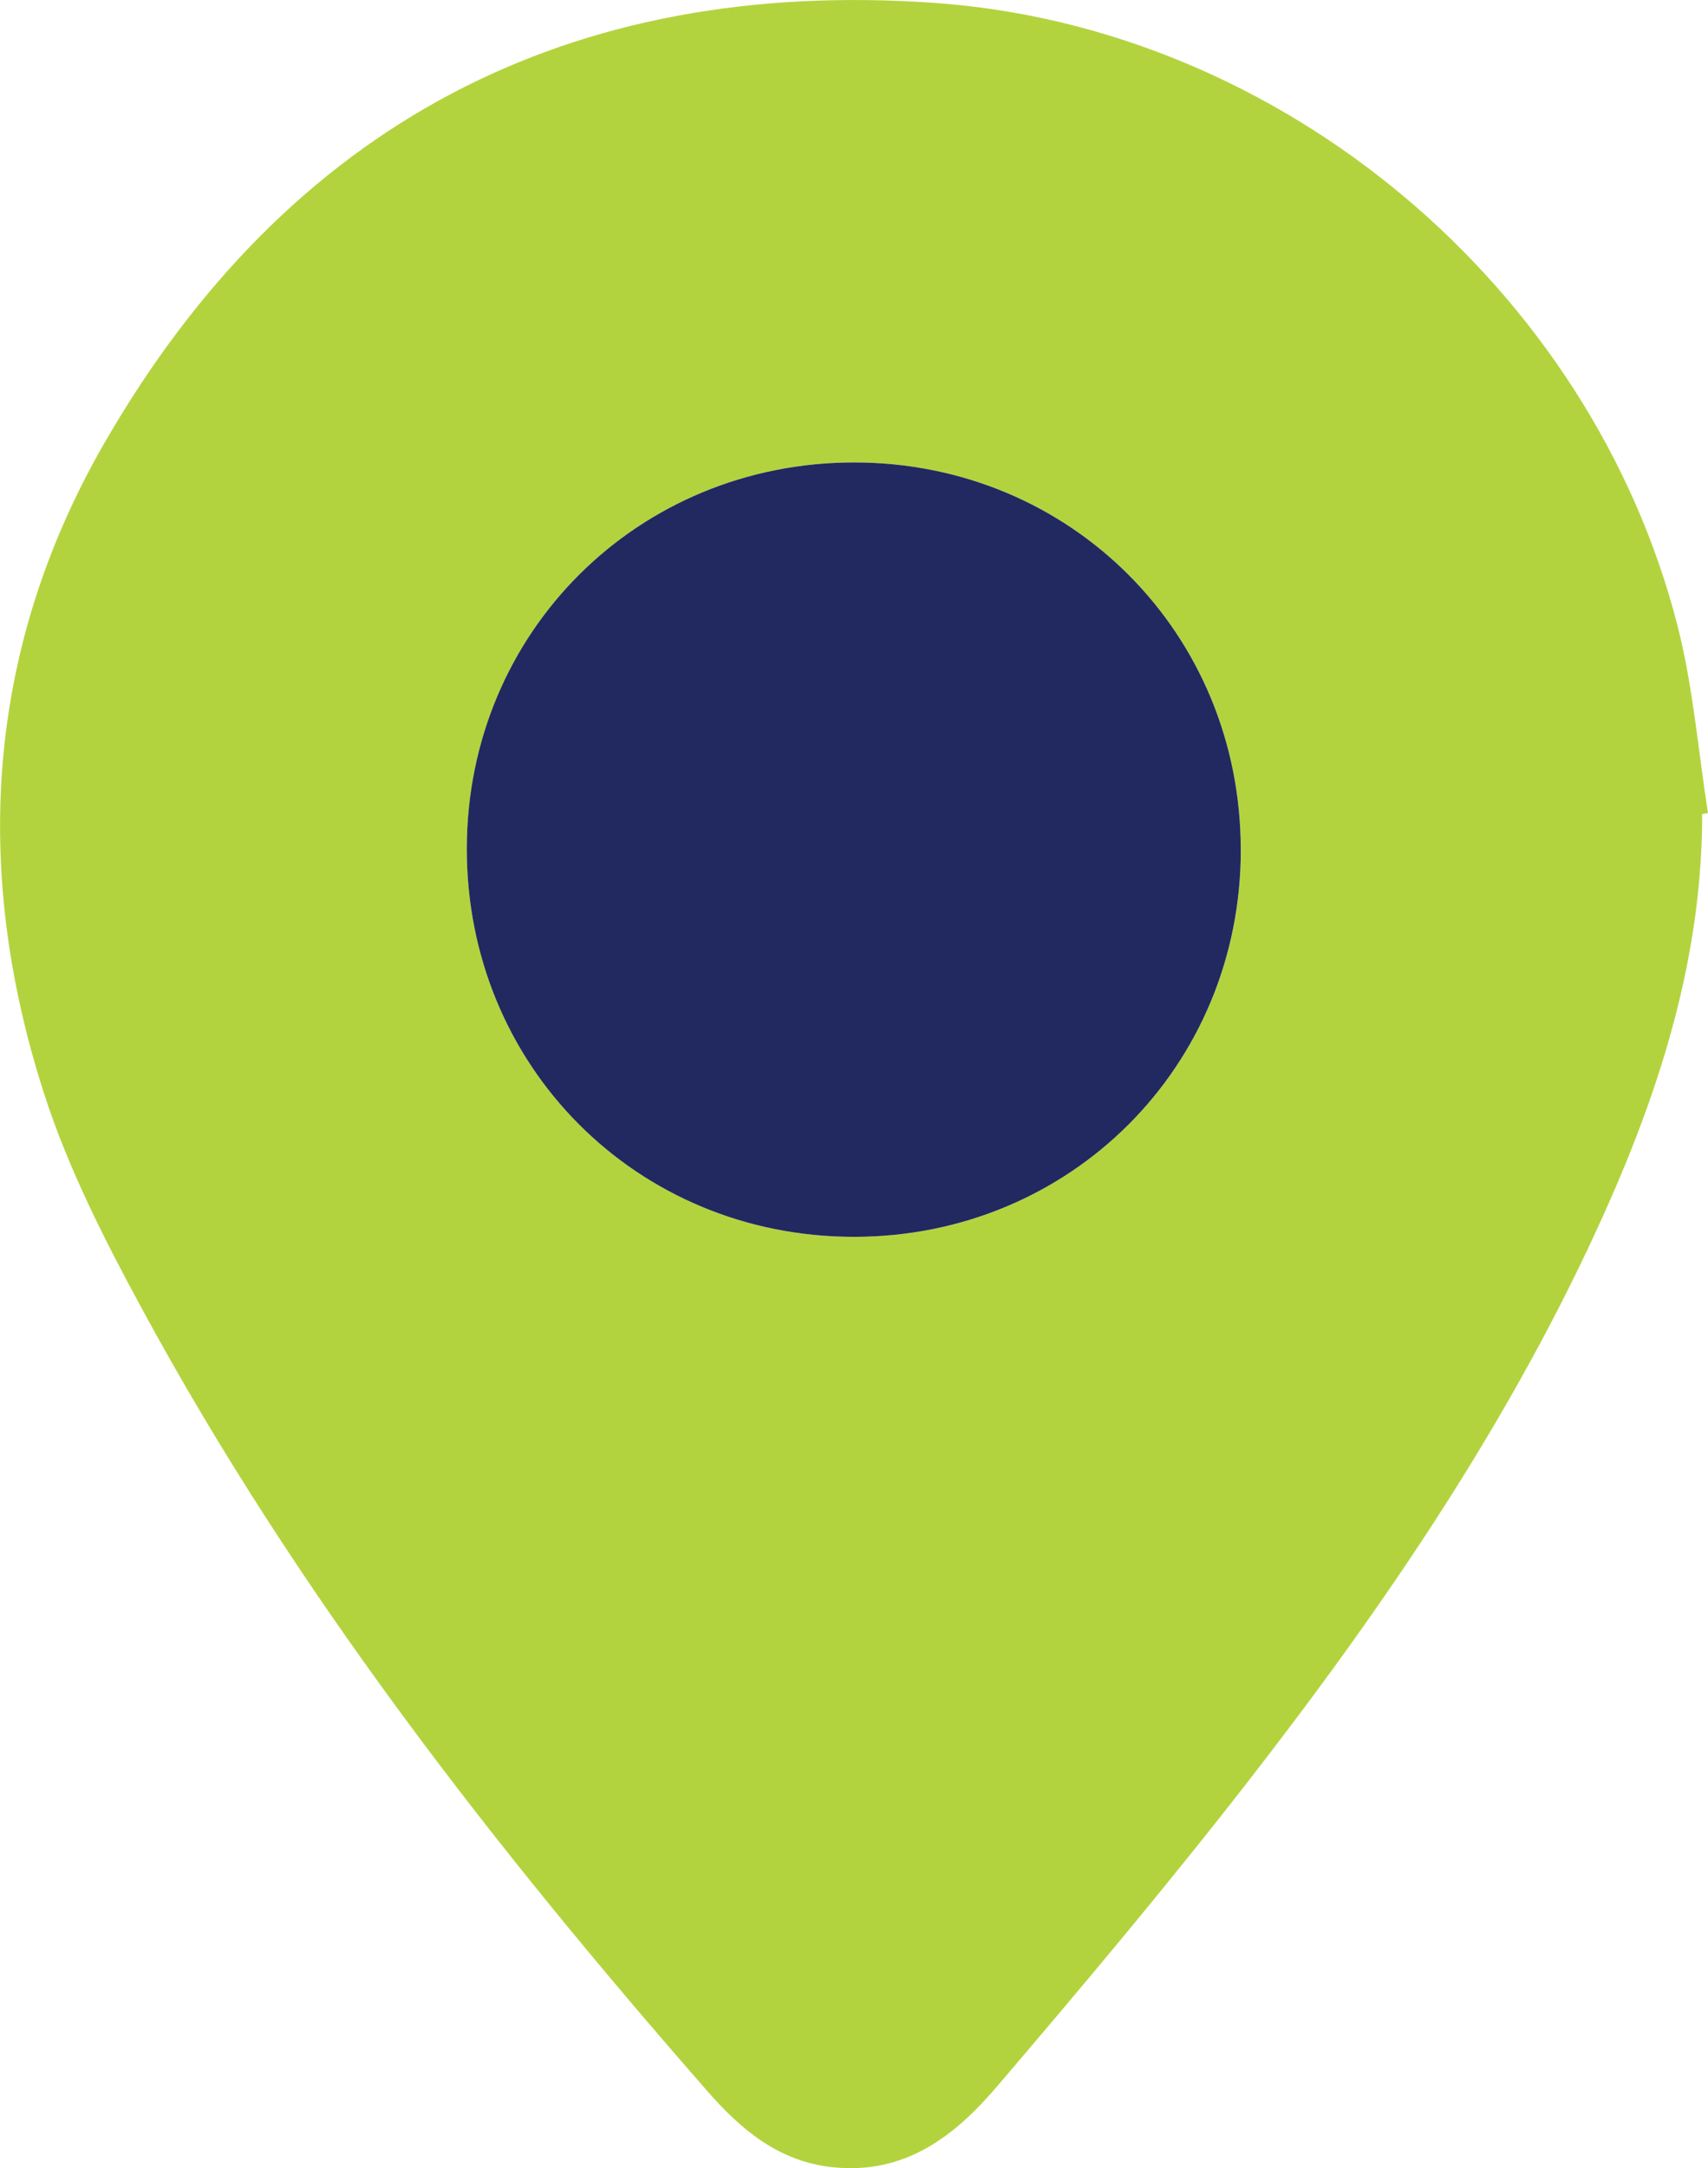
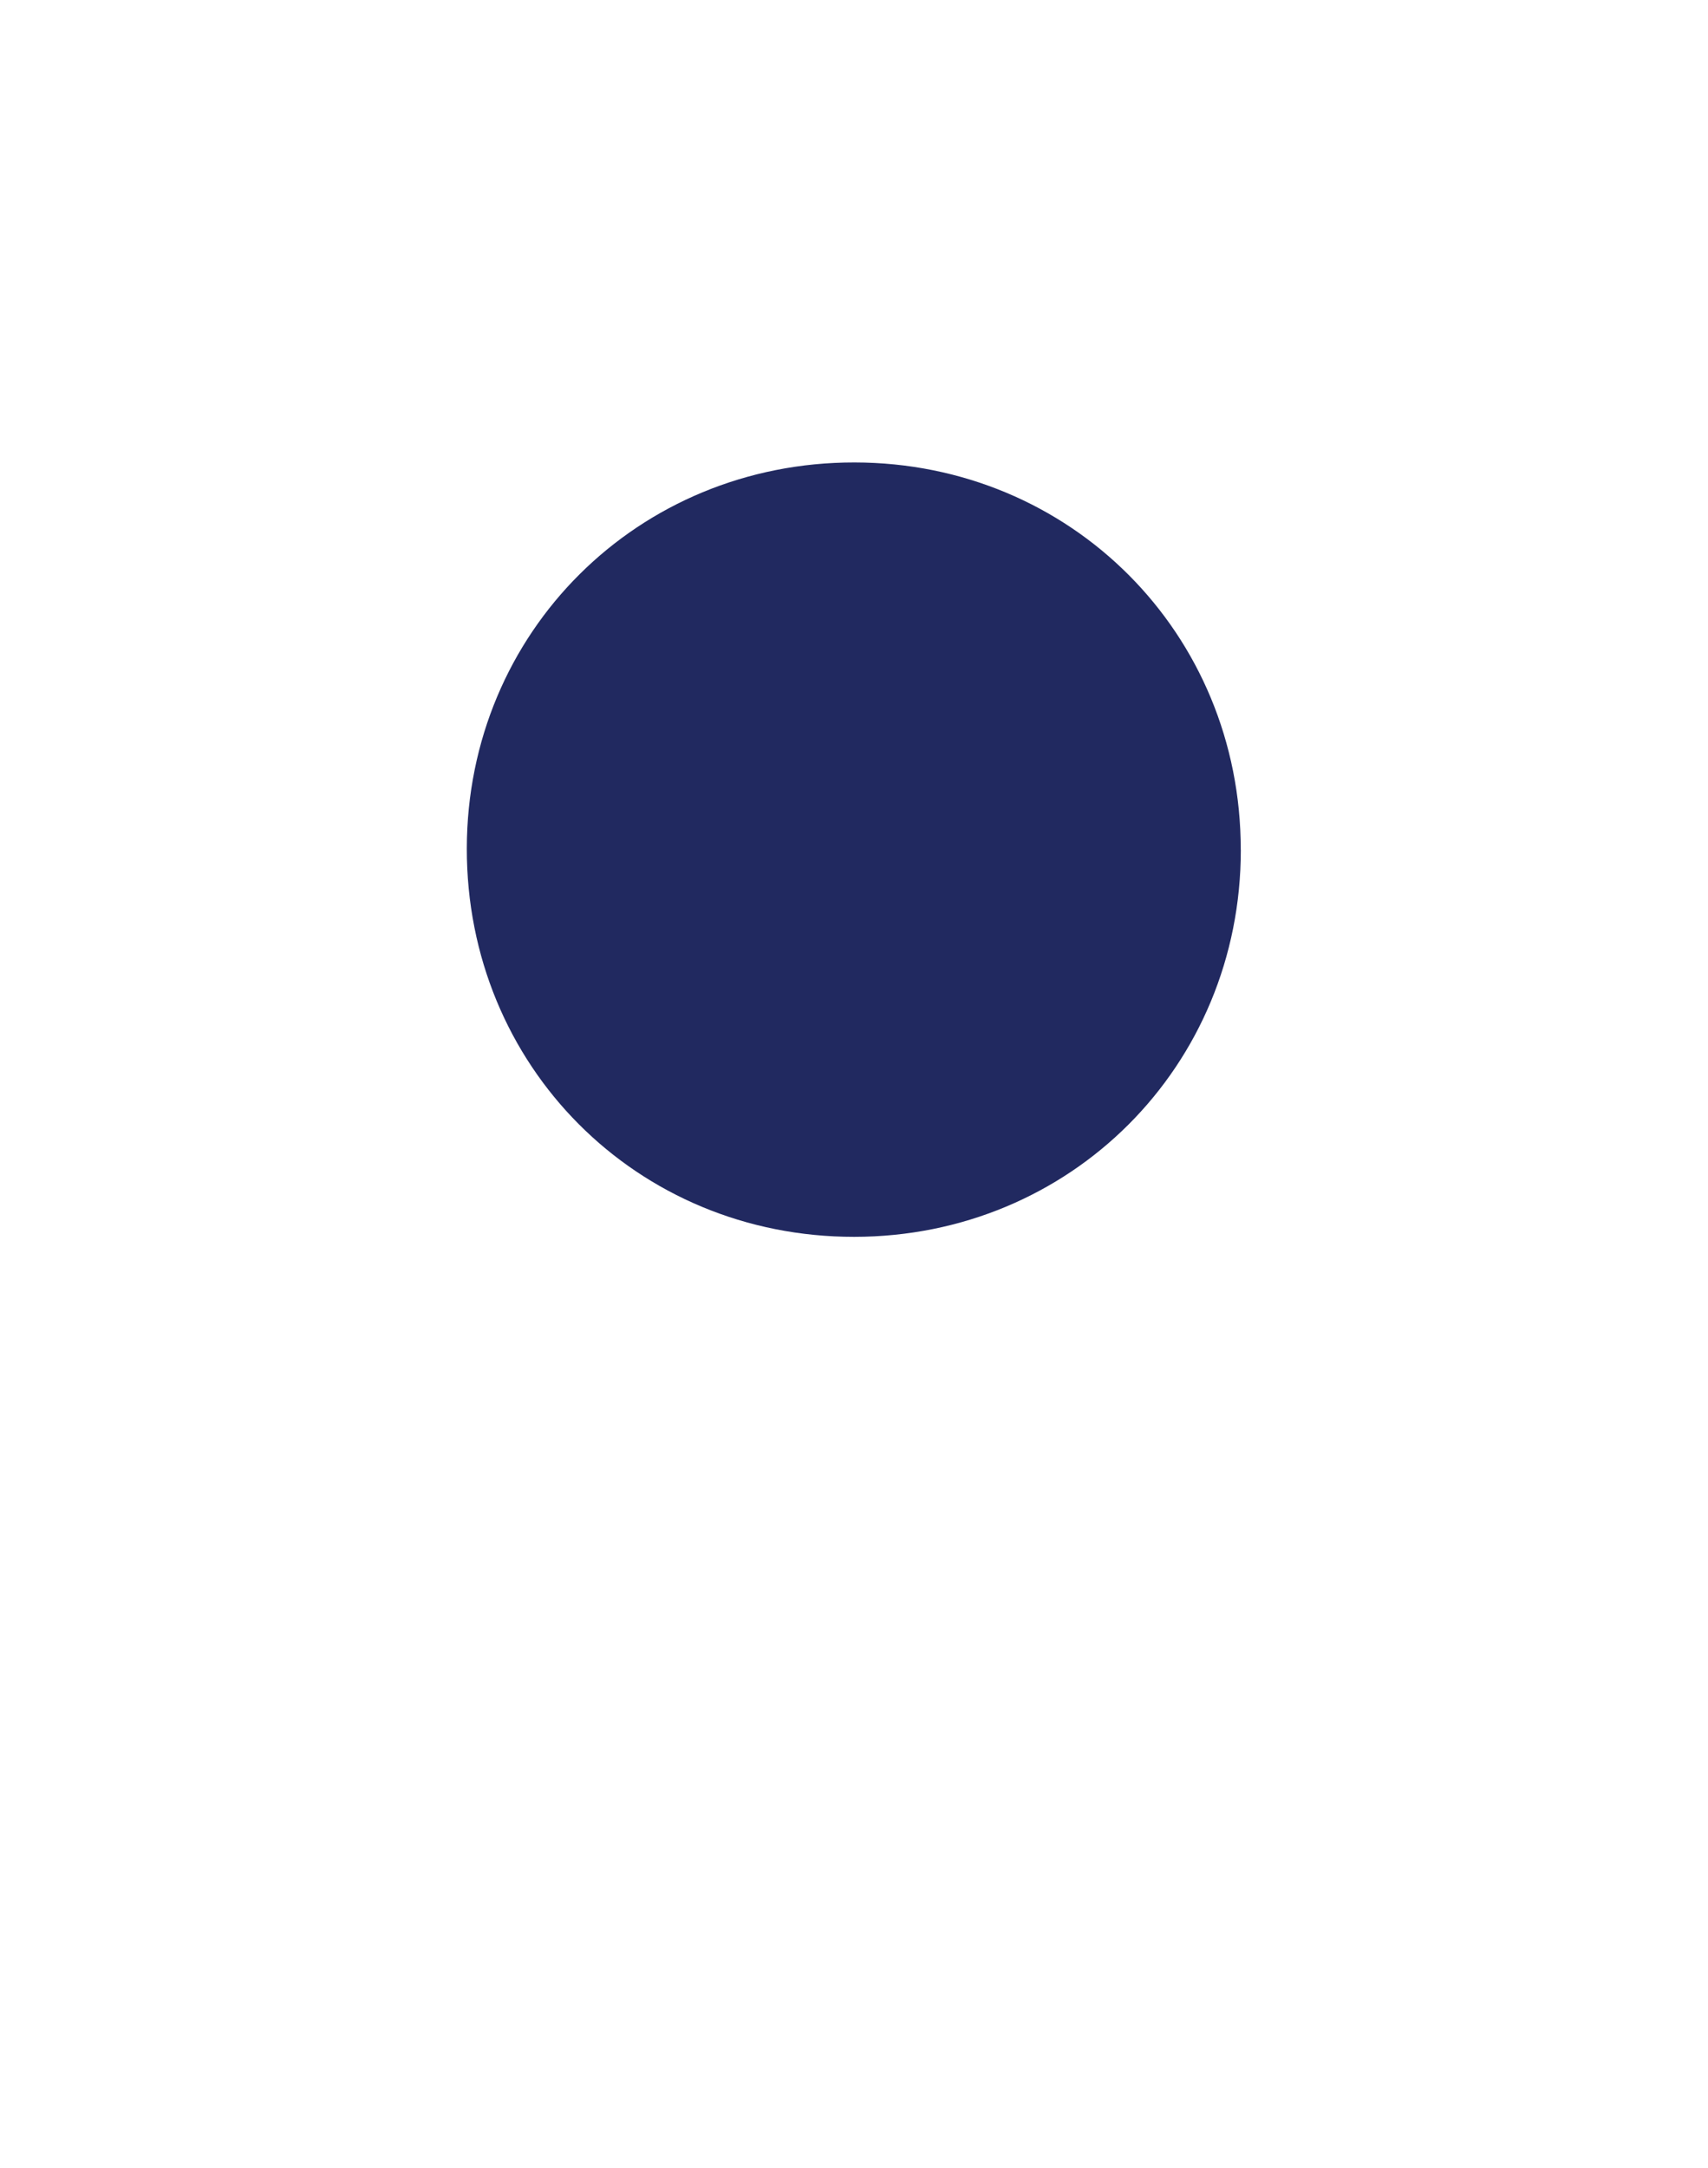
<svg xmlns="http://www.w3.org/2000/svg" id="Layer_2" data-name="Layer 2" viewBox="0 0 286.78 363.78">
  <defs>
    <style>
      .cls-1 {
        fill: #b3d33e;
      }

      .cls-1, .cls-2 {
        stroke-width: 0px;
      }

      .cls-2 {
        fill: #212960;
      }
    </style>
  </defs>
  <g id="Layer_3" data-name="Layer 3">
    <g>
-       <path class="cls-1" d="M285.8,136.58c.02,23.47-6.76,45.35-16.21,66.47-15.57,34.79-36.88,66.08-60.18,96.03-13.53,17.39-27.74,34.28-42.05,51.04-7.07,8.28-15.4,14.78-27.57,13.5-9.15-.96-15.51-6.47-21-12.74-35.71-40.79-68.99-83.41-94.93-131.24-6.3-11.6-12.4-23.59-16.44-36.09-12.18-37.7-9.72-74.92,10.19-109.36C48.4,20.89,95.53-3.86,156.96.49c58.49,4.15,110.15,47.8,124.68,104.41,2.64,10.27,3.48,21,5.14,31.51-.33.06-.66.11-.98.17ZM208.34,142.58c0-36.33-28.55-64.94-64.85-64.99-36.35-.04-65.04,28.48-65.1,64.73-.06,36.53,28.56,65.23,65.05,65.2,36.3-.03,64.9-28.64,64.91-64.94Z" />
      <path class="cls-2" d="M208.34,142.58c0,36.31-28.6,64.92-64.91,64.94-36.49.03-65.12-28.67-65.05-65.2.06-36.25,28.75-64.77,65.1-64.73,36.3.04,64.86,28.66,64.85,64.99Z" />
    </g>
  </g>
</svg>